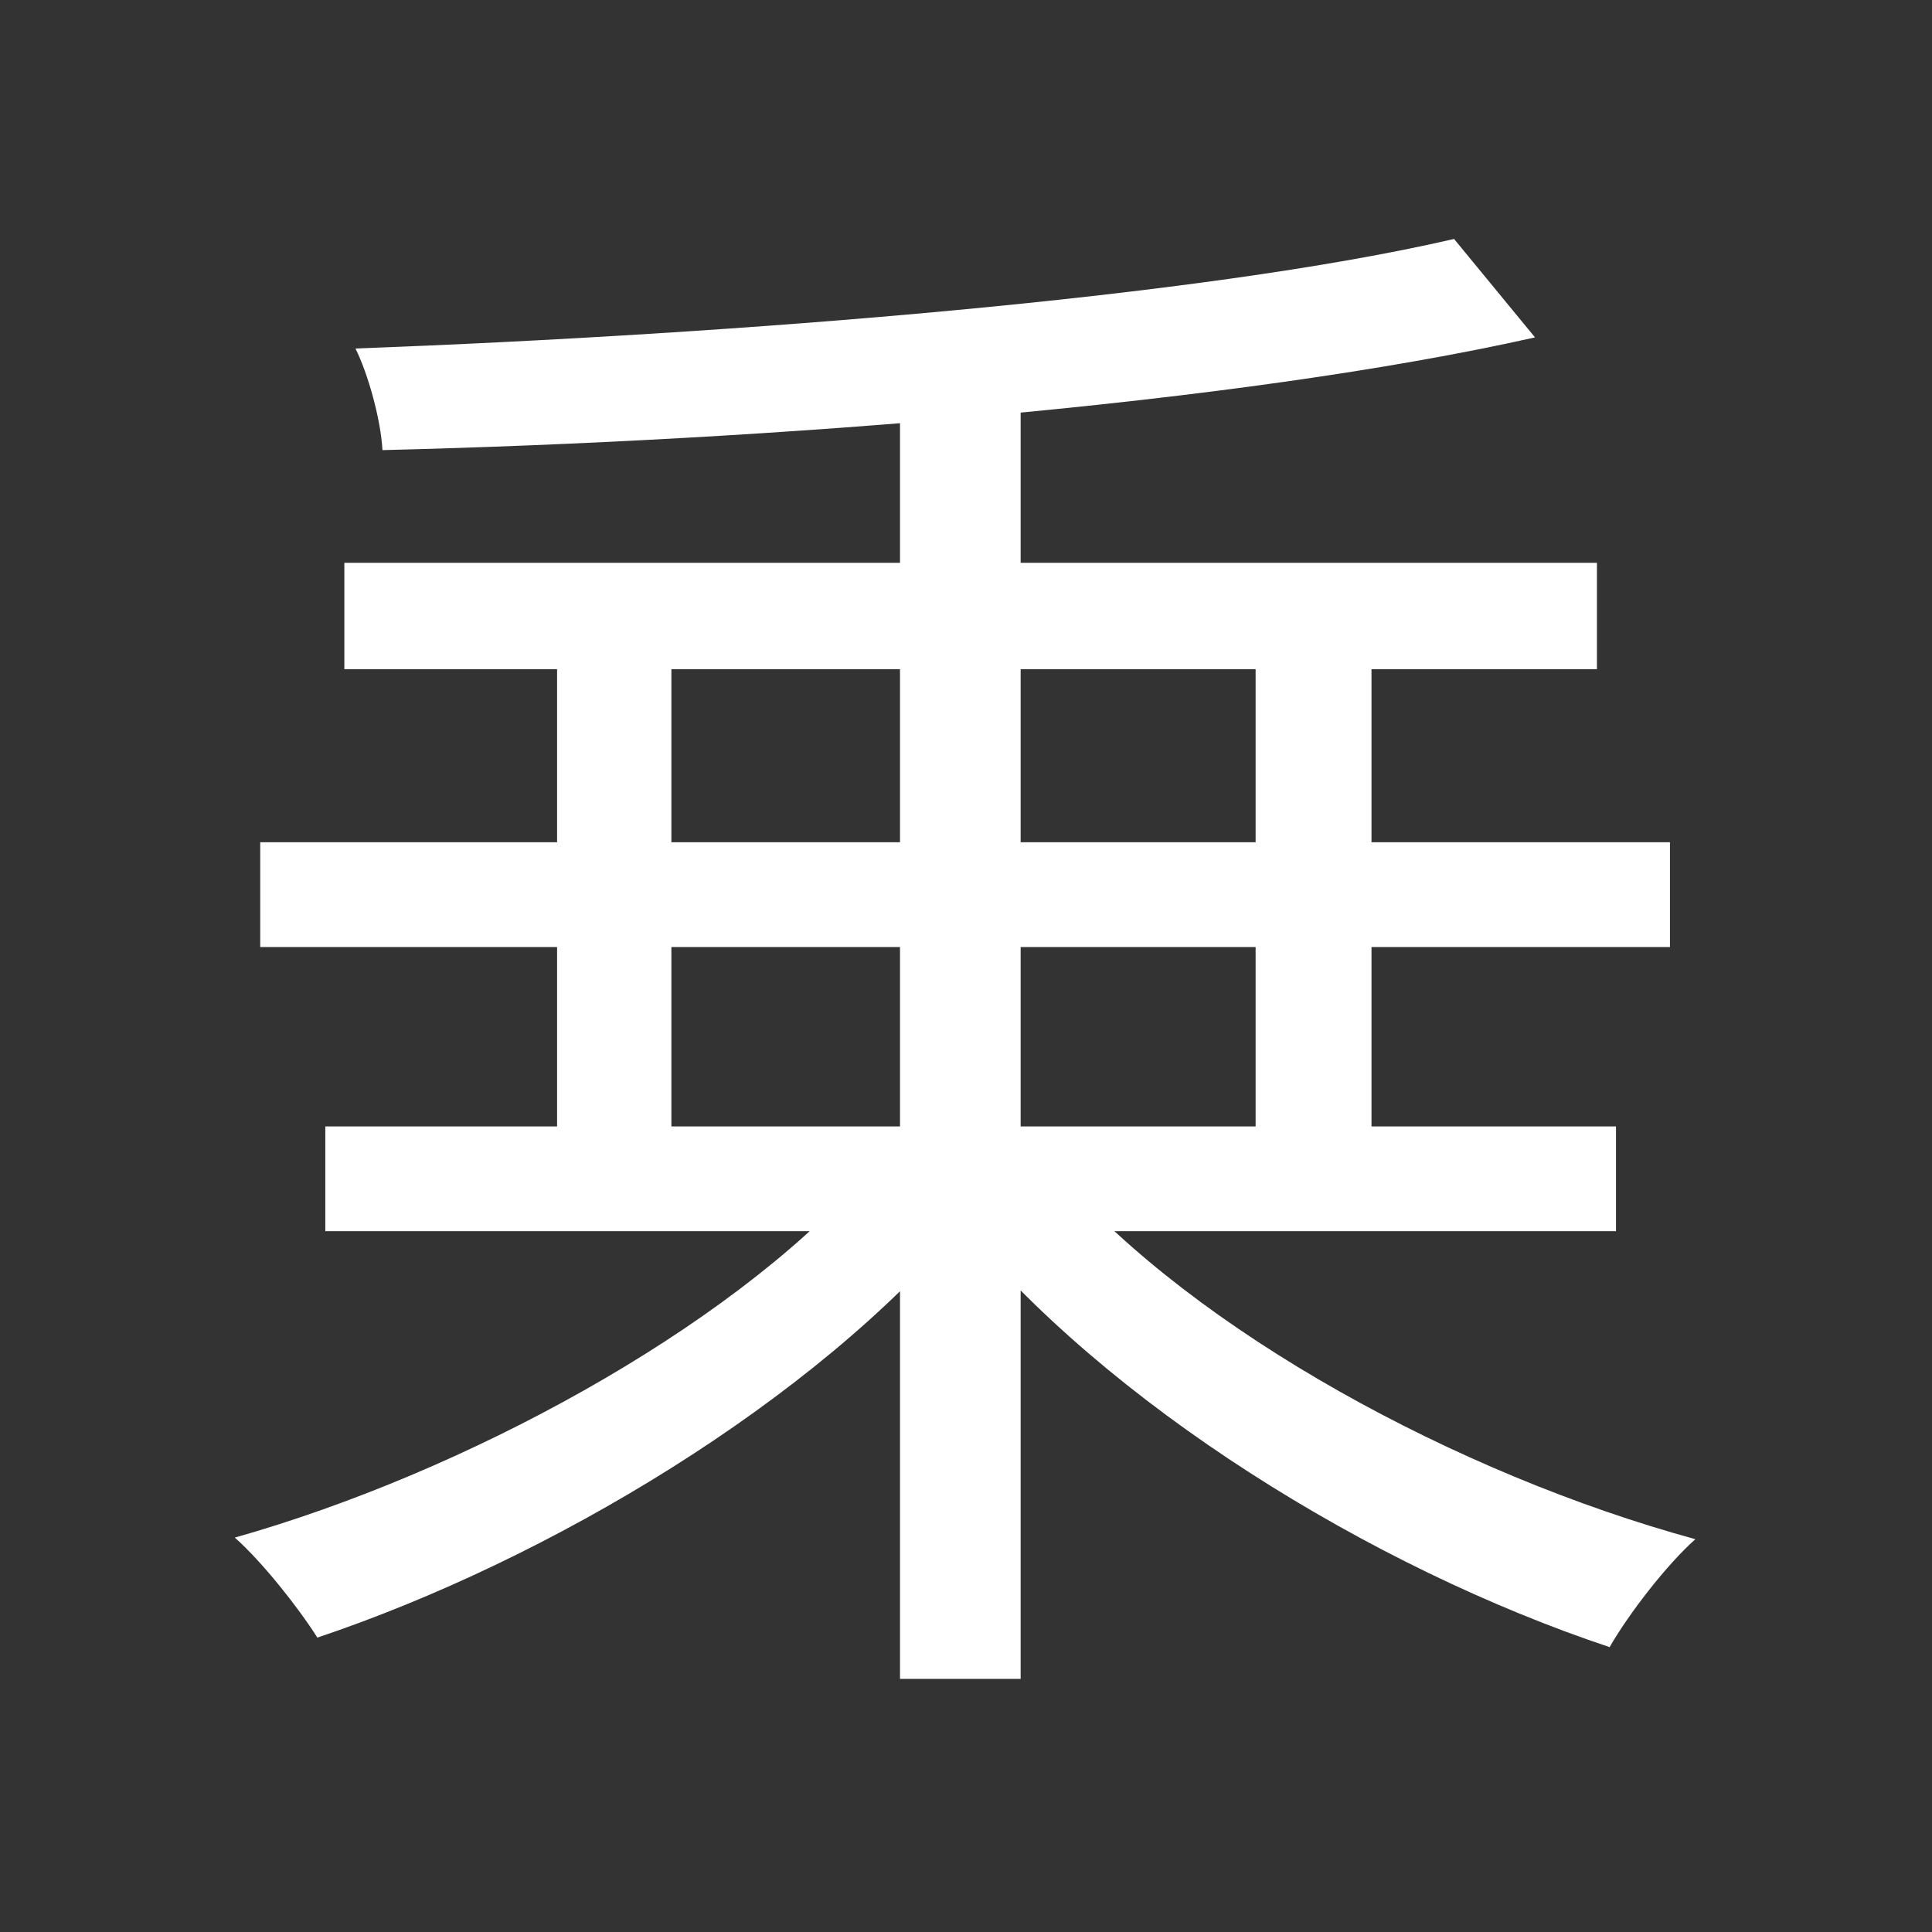
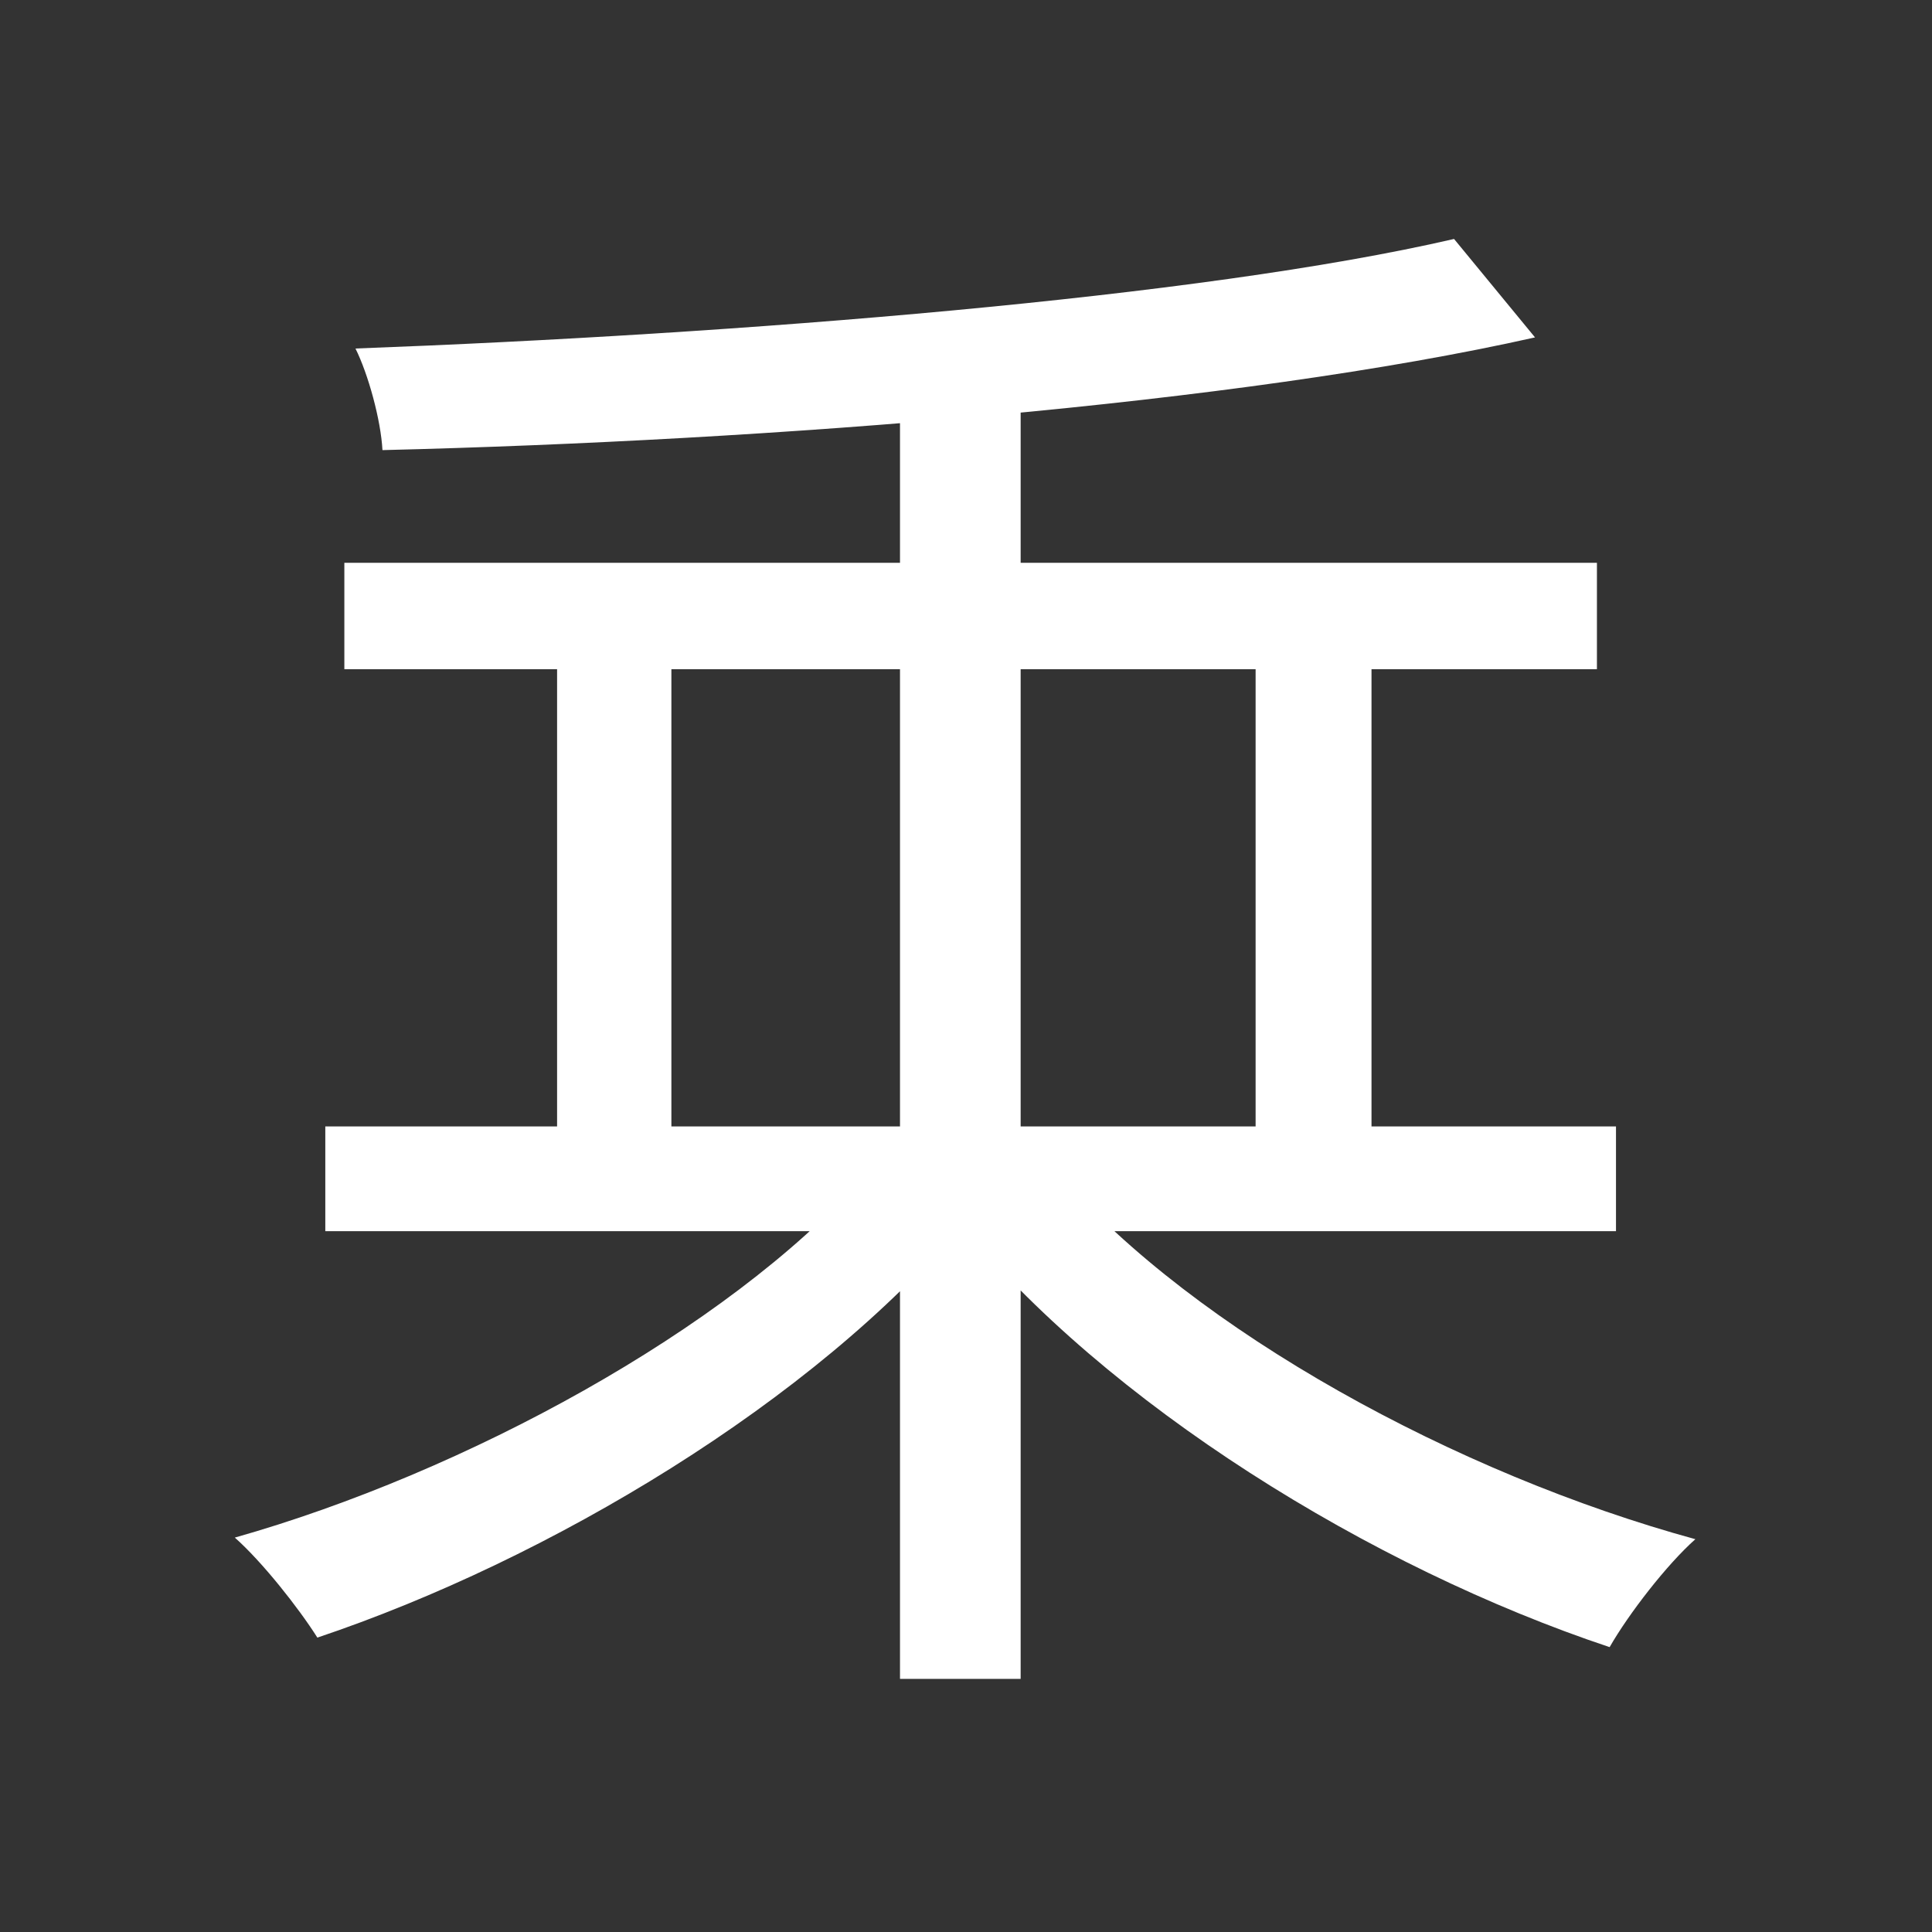
<svg xmlns="http://www.w3.org/2000/svg" width="141" height="141" viewBox="0 0 141 141" fill="none">
  <rect x="0" y="0" width="141" height="141" fill="#333333" stroke="none" />
-   <path d="M65.683 25.782H74.488V122.527H65.683V25.782ZM40.657 43.509H48.999V86.031H40.657V43.509ZM91.636 43.509H100.094V86.031H91.636V43.509ZM18.991 61.468L121.876 61.468V69.115H18.991V61.468ZM25.131 41.076L116.546 41.076V48.839L25.131 48.839V41.076ZM23.741 82.207H117.937V89.854H23.741V82.207ZM62.902 86.031L70.317 89.275C59.426 102.252 40.077 113.838 23.162 119.515C21.771 117.314 19.106 113.954 17.137 112.216C33.937 107.465 53.054 97.038 62.902 86.031ZM77.269 85.683C87.233 97.154 106.351 107.581 123.73 112.332C121.644 114.185 118.864 117.777 117.473 120.21C100.094 114.417 80.745 102.483 69.854 89.043L77.269 85.683ZM106.119 17.44L112.028 24.624C90.362 29.49 56.298 32.155 27.912 32.85C27.796 30.649 26.869 27.289 25.942 25.435C53.865 24.392 87.581 21.727 106.119 17.44Z" fill="white" />
+   <path d="M65.683 25.782H74.488V122.527H65.683V25.782ZM40.657 43.509H48.999V86.031H40.657V43.509ZM91.636 43.509H100.094V86.031H91.636V43.509ZM18.991 61.468L121.876 61.468V69.115V61.468ZM25.131 41.076L116.546 41.076V48.839L25.131 48.839V41.076ZM23.741 82.207H117.937V89.854H23.741V82.207ZM62.902 86.031L70.317 89.275C59.426 102.252 40.077 113.838 23.162 119.515C21.771 117.314 19.106 113.954 17.137 112.216C33.937 107.465 53.054 97.038 62.902 86.031ZM77.269 85.683C87.233 97.154 106.351 107.581 123.73 112.332C121.644 114.185 118.864 117.777 117.473 120.21C100.094 114.417 80.745 102.483 69.854 89.043L77.269 85.683ZM106.119 17.44L112.028 24.624C90.362 29.49 56.298 32.155 27.912 32.85C27.796 30.649 26.869 27.289 25.942 25.435C53.865 24.392 87.581 21.727 106.119 17.44Z" fill="white" />
</svg>